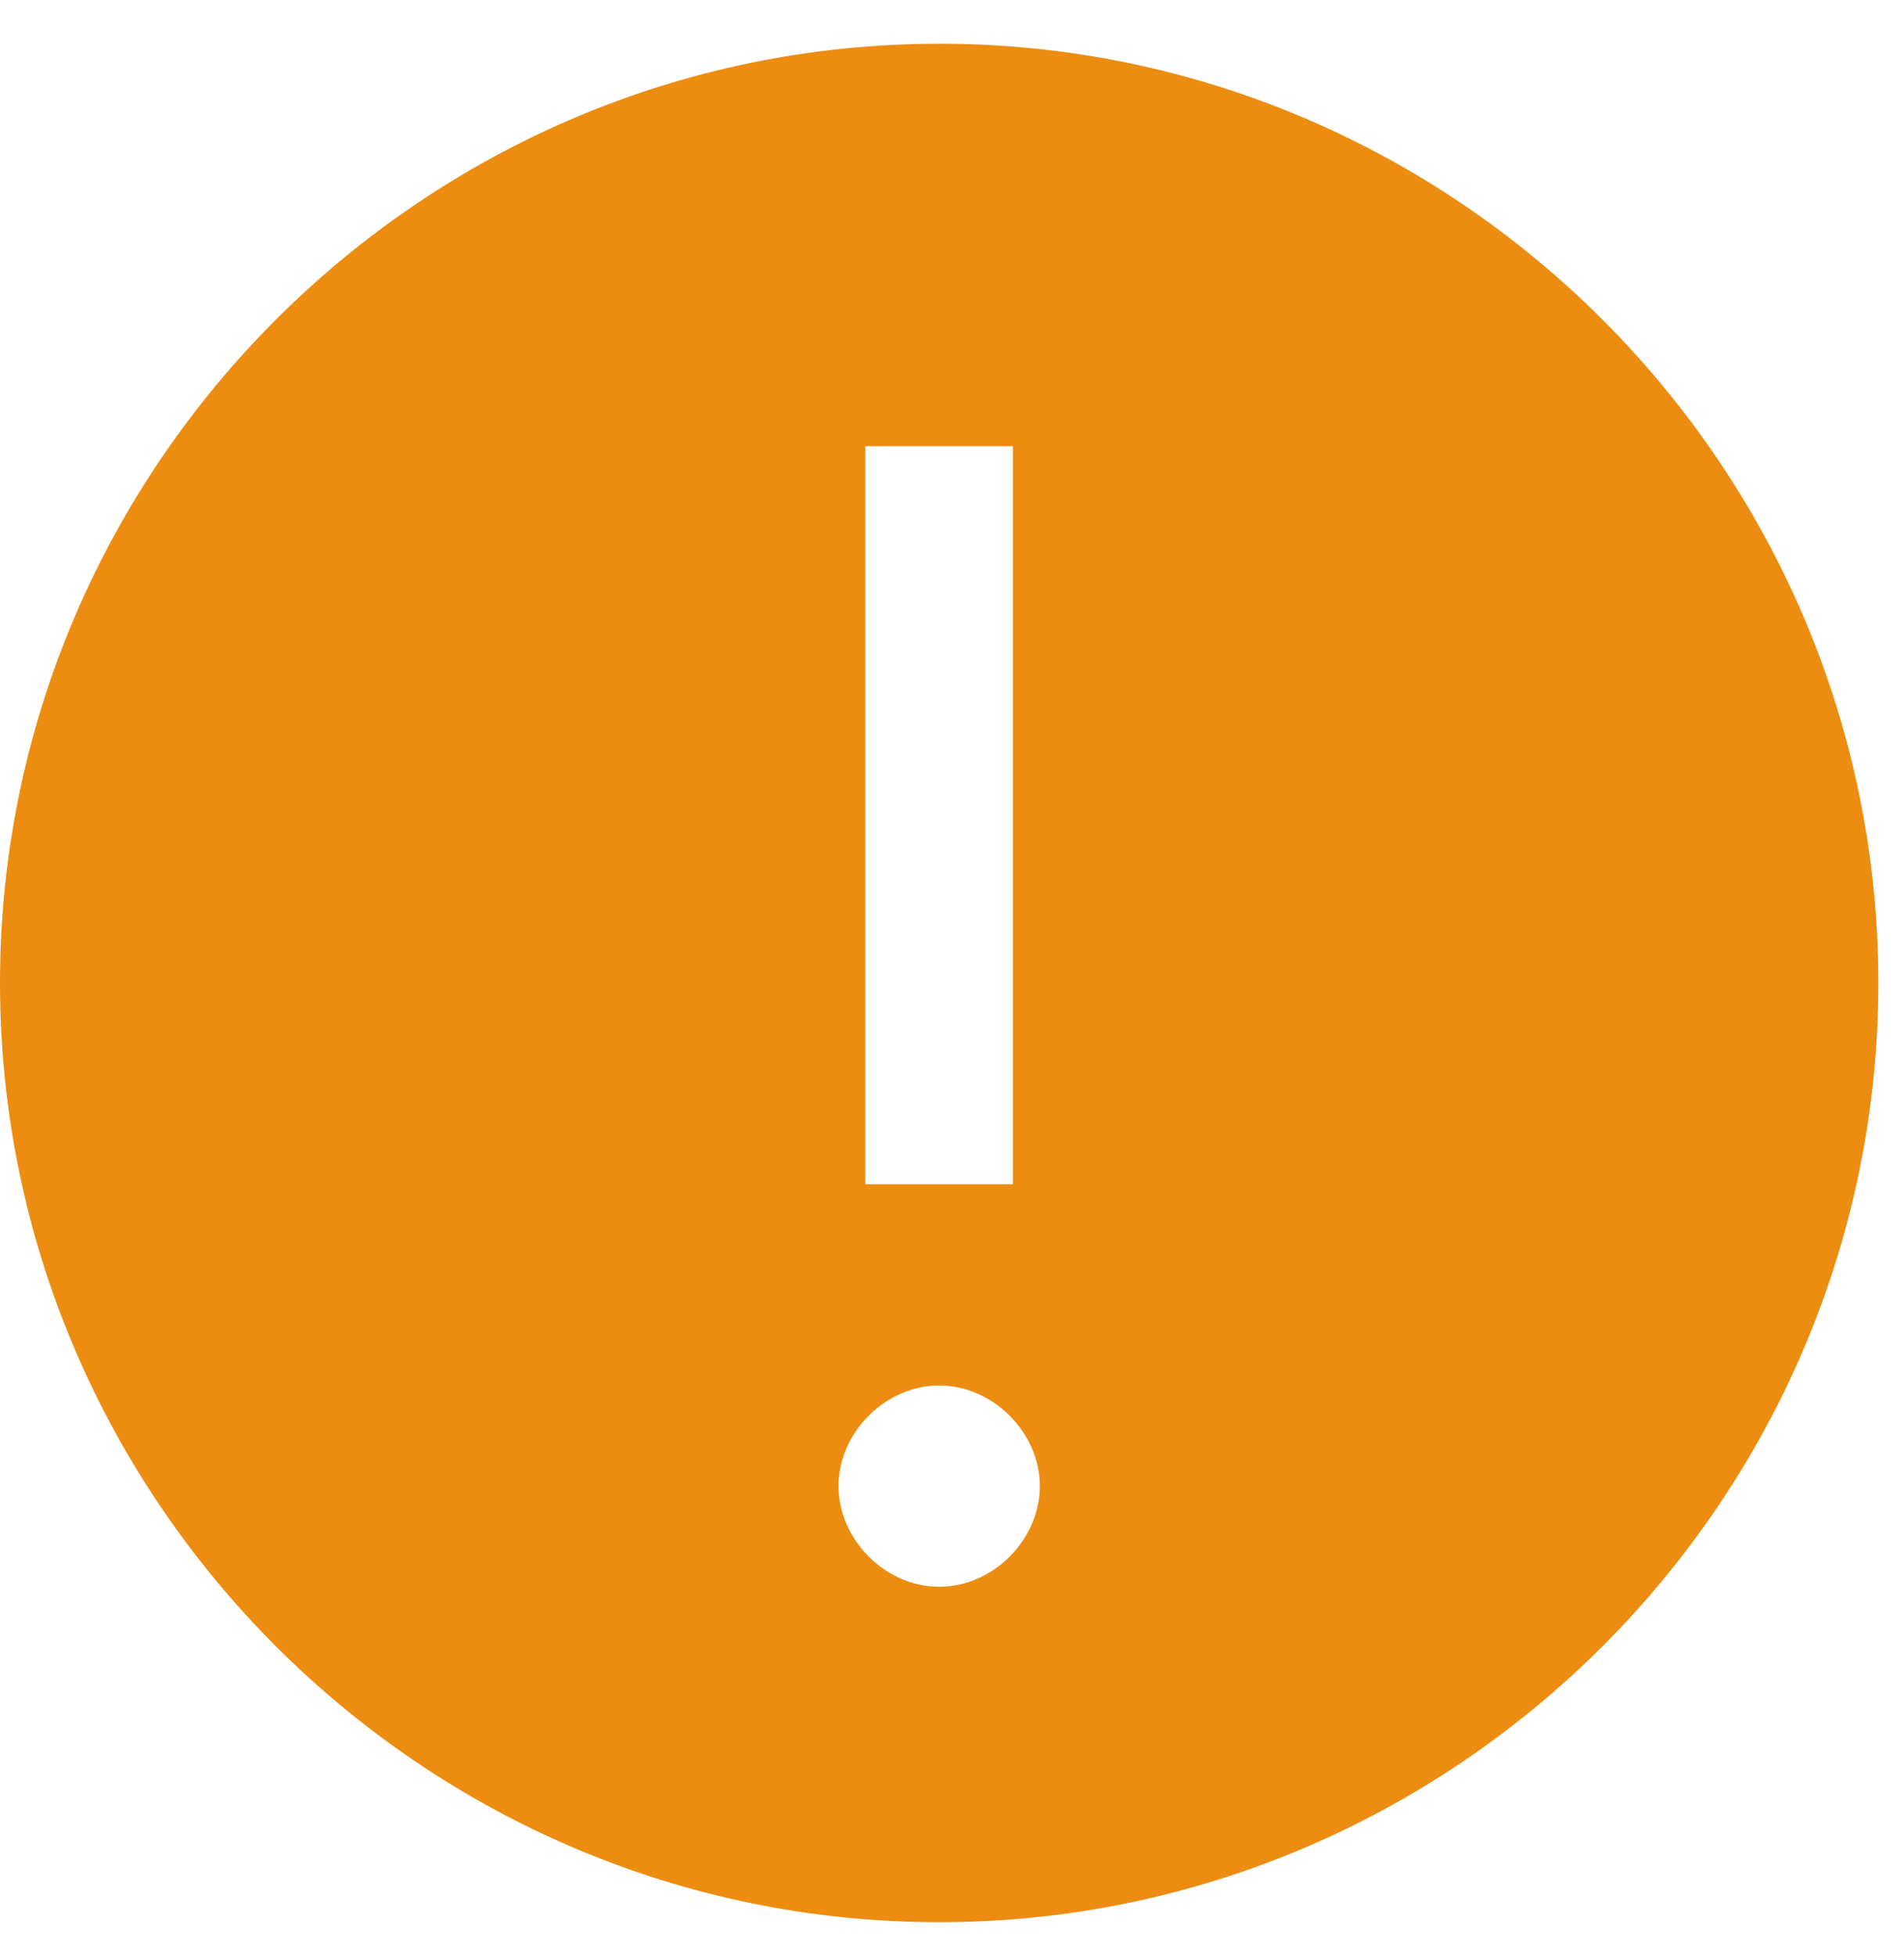
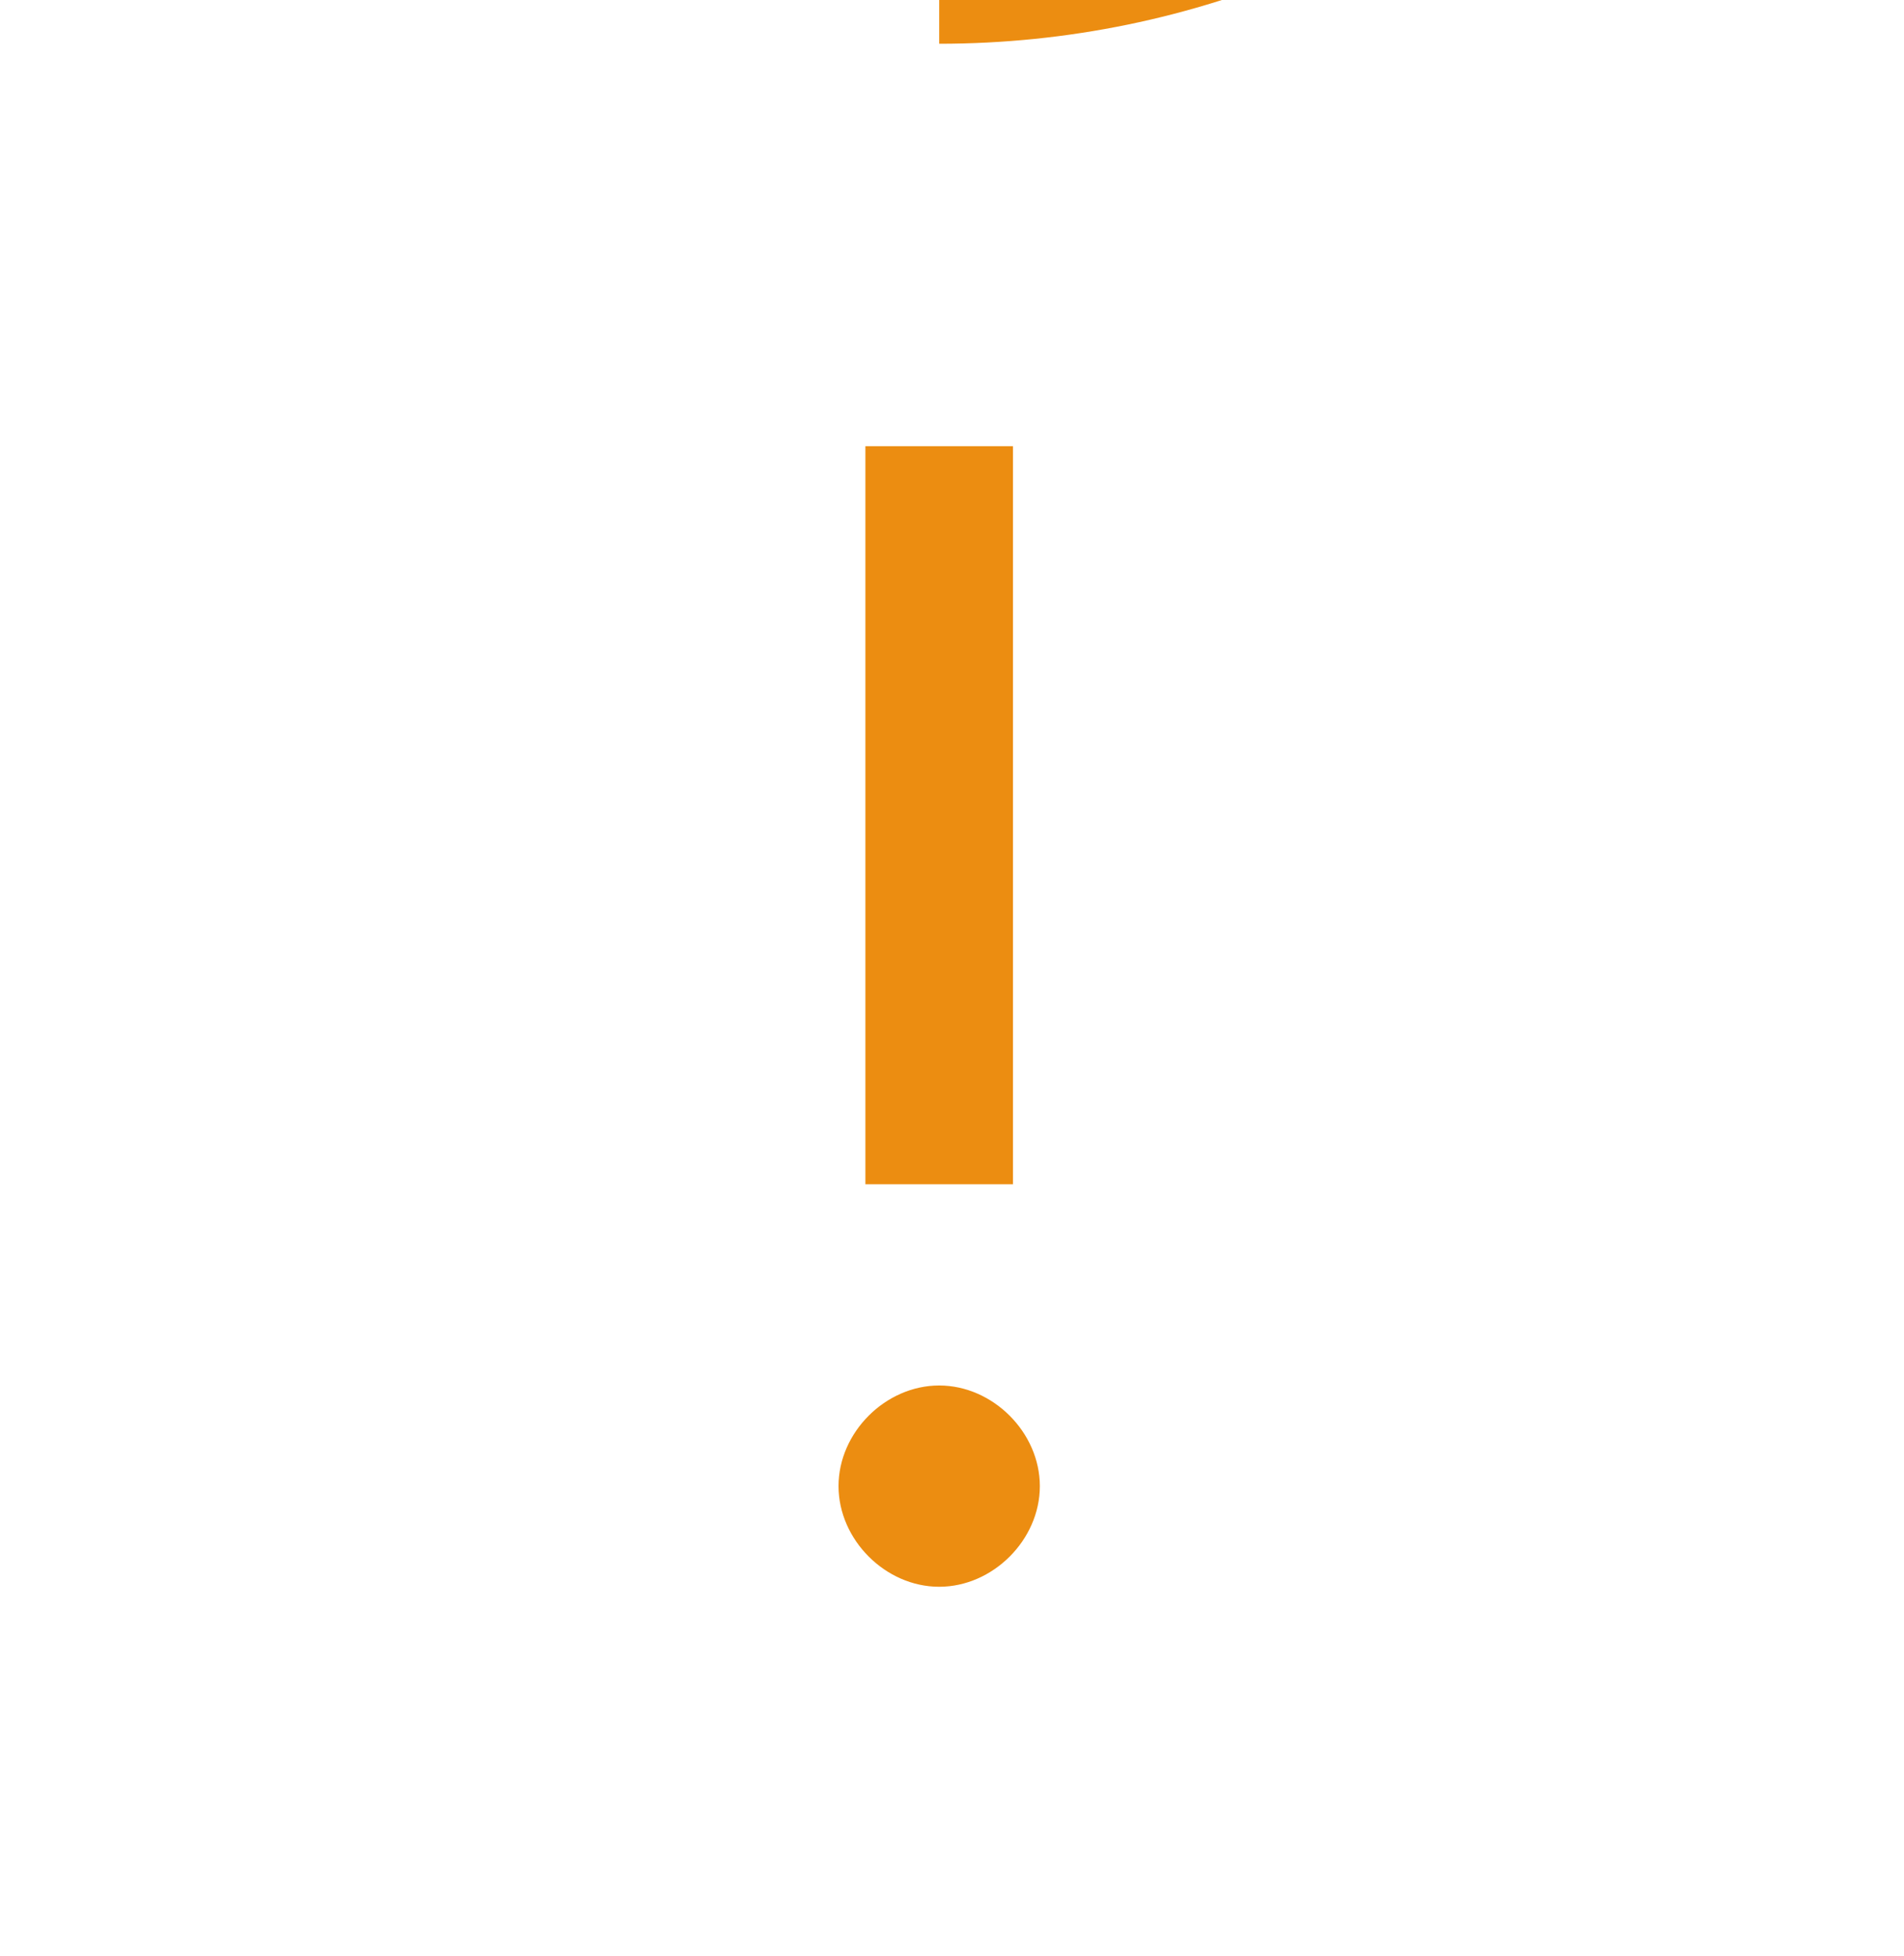
<svg xmlns="http://www.w3.org/2000/svg" width="37" height="38" viewBox="0 0 37 38">
  <g>
    <g>
-       <path fill="#ec8d11" d="M18.25 30.832c-1.042 0-1.955-.912-1.955-1.956s.913-1.955 1.956-1.955 1.956.912 1.956 1.956-.913 1.955-1.956 1.955zM16.817 8.67h2.868v14.34h-2.868zM18.251.85C8.213.849 0 9.062 0 19.099 0 29.137 8.212 37.35 18.25 37.35c10.04 0 18.251-8.212 18.251-18.25 0-10.04-8.213-18.251-18.25-18.251z" />
+       <path fill="#ec8d11" d="M18.25 30.832c-1.042 0-1.955-.912-1.955-1.956s.913-1.955 1.956-1.955 1.956.912 1.956 1.956-.913 1.955-1.956 1.955zM16.817 8.67h2.868v14.34h-2.868zM18.251.85c10.04 0 18.251-8.212 18.251-18.25 0-10.04-8.213-18.251-18.25-18.251z" />
    </g>
  </g>
</svg>